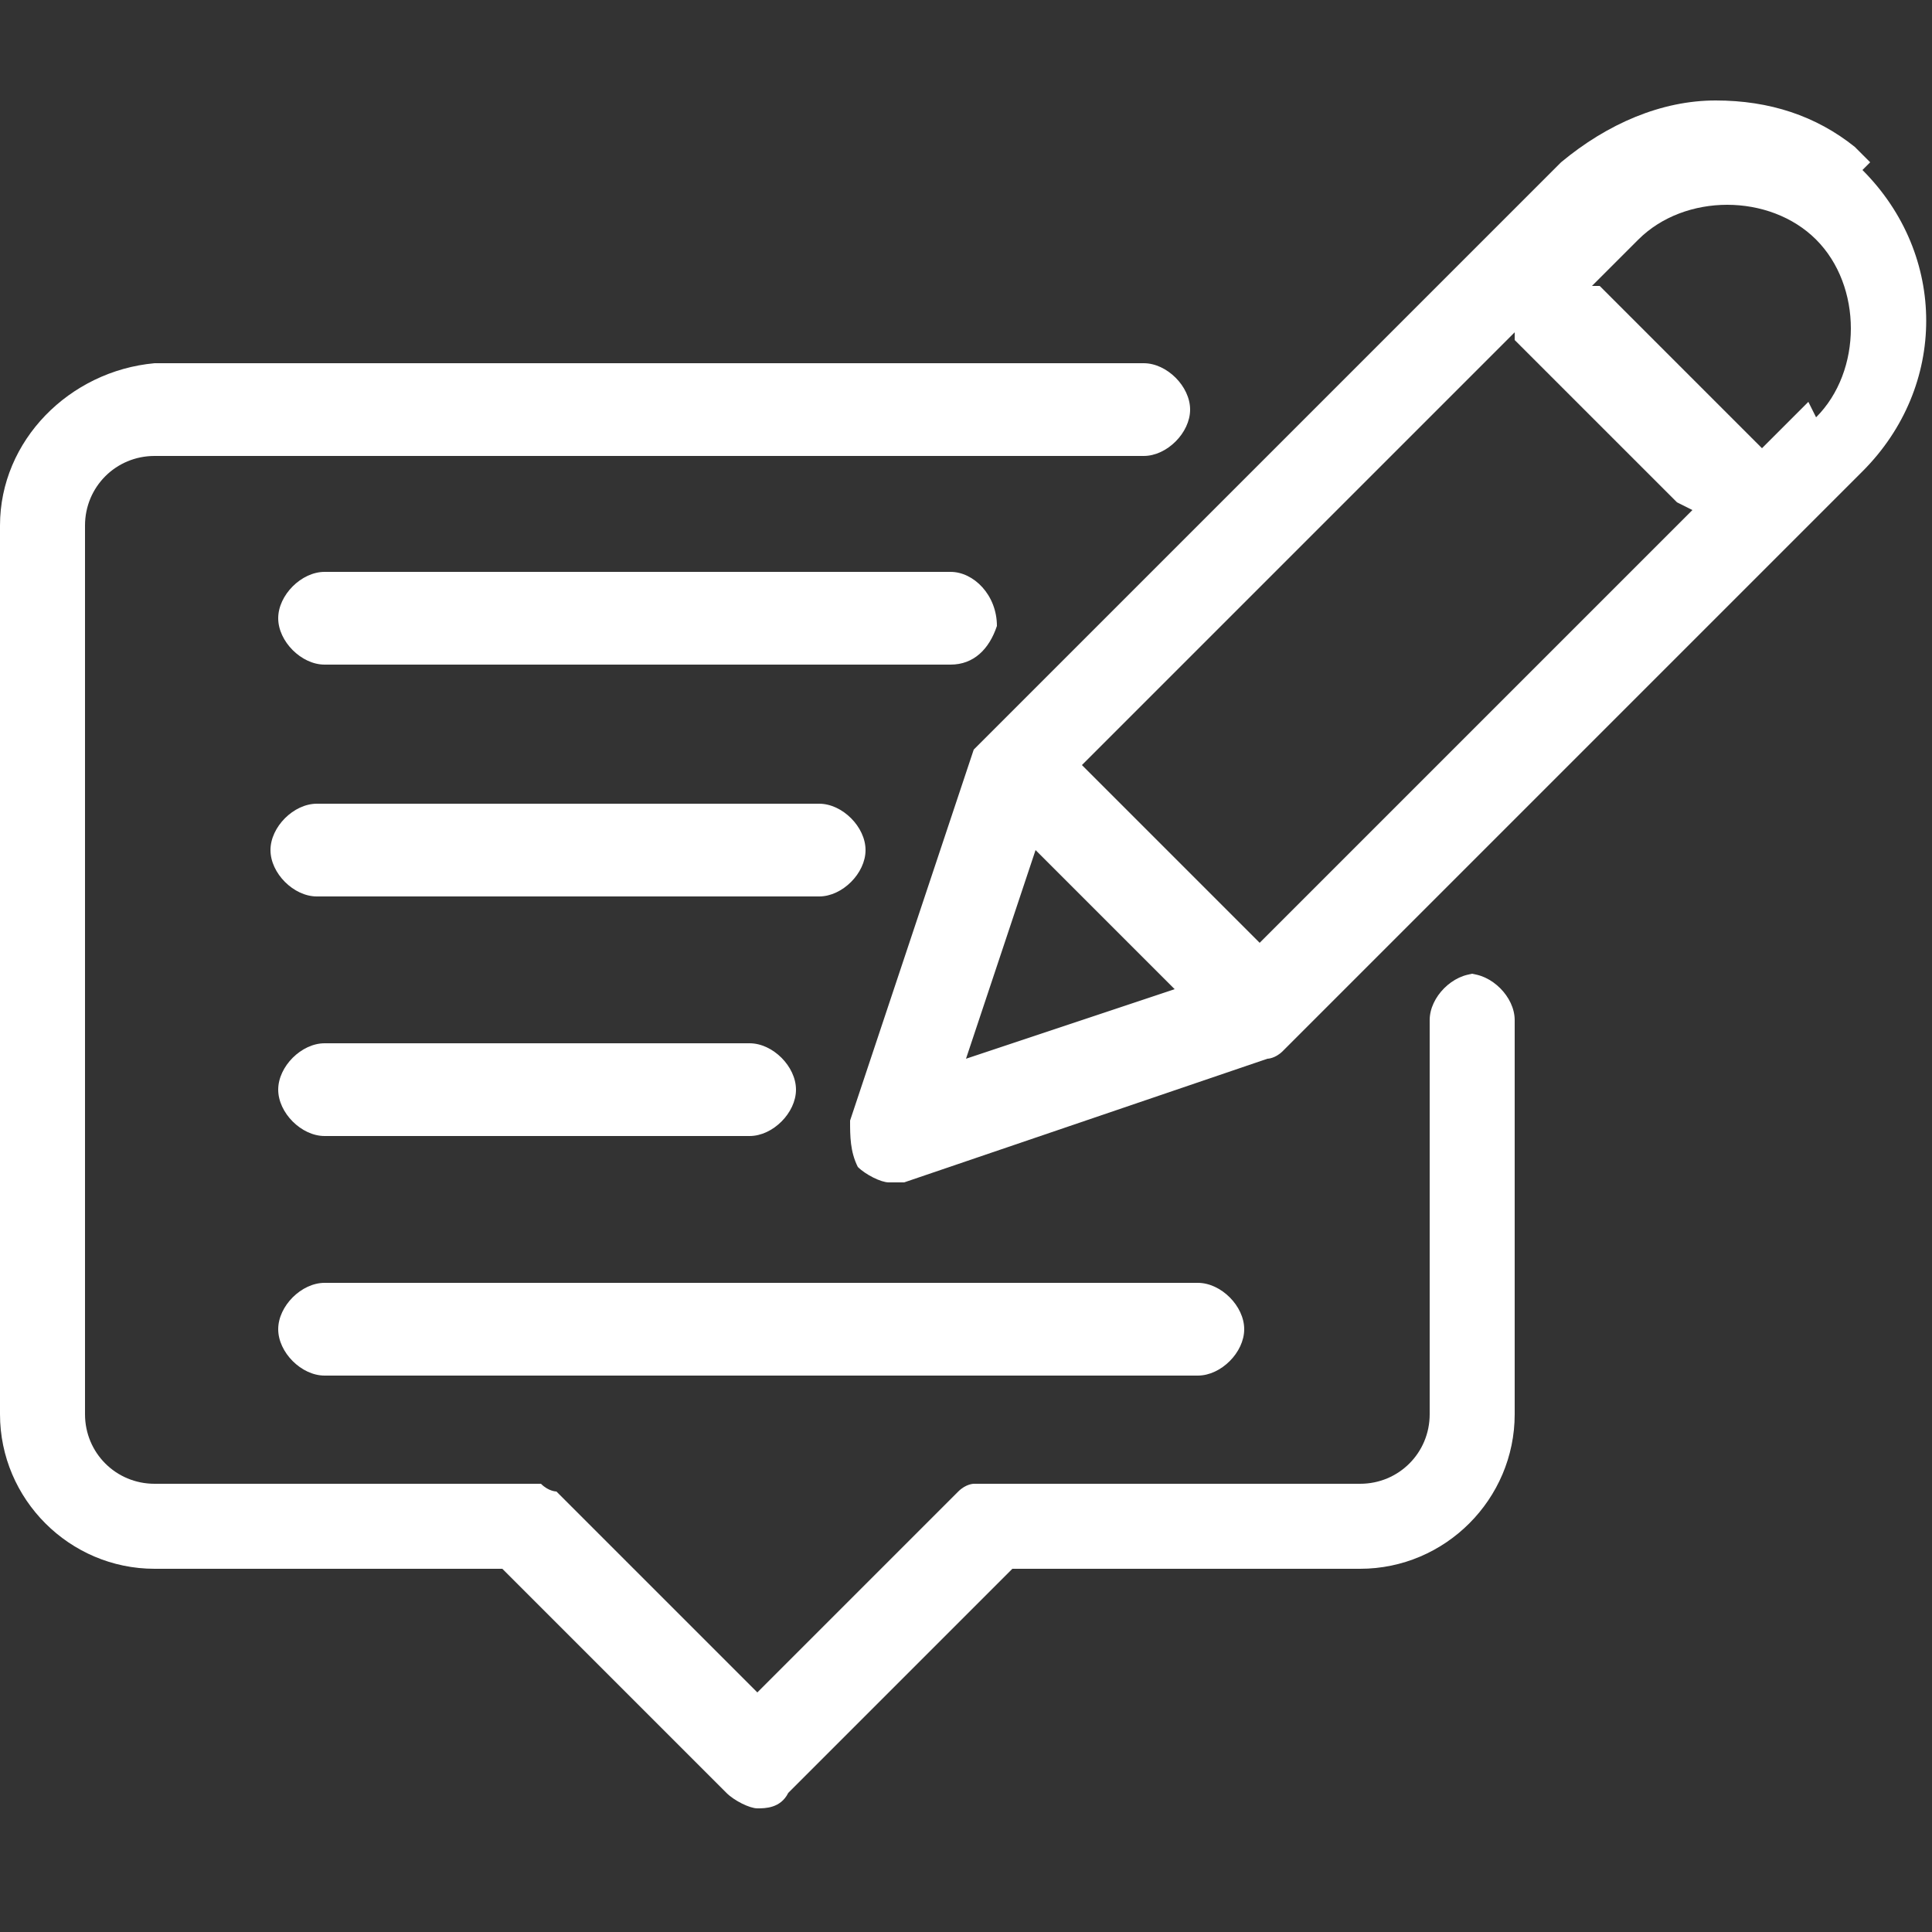
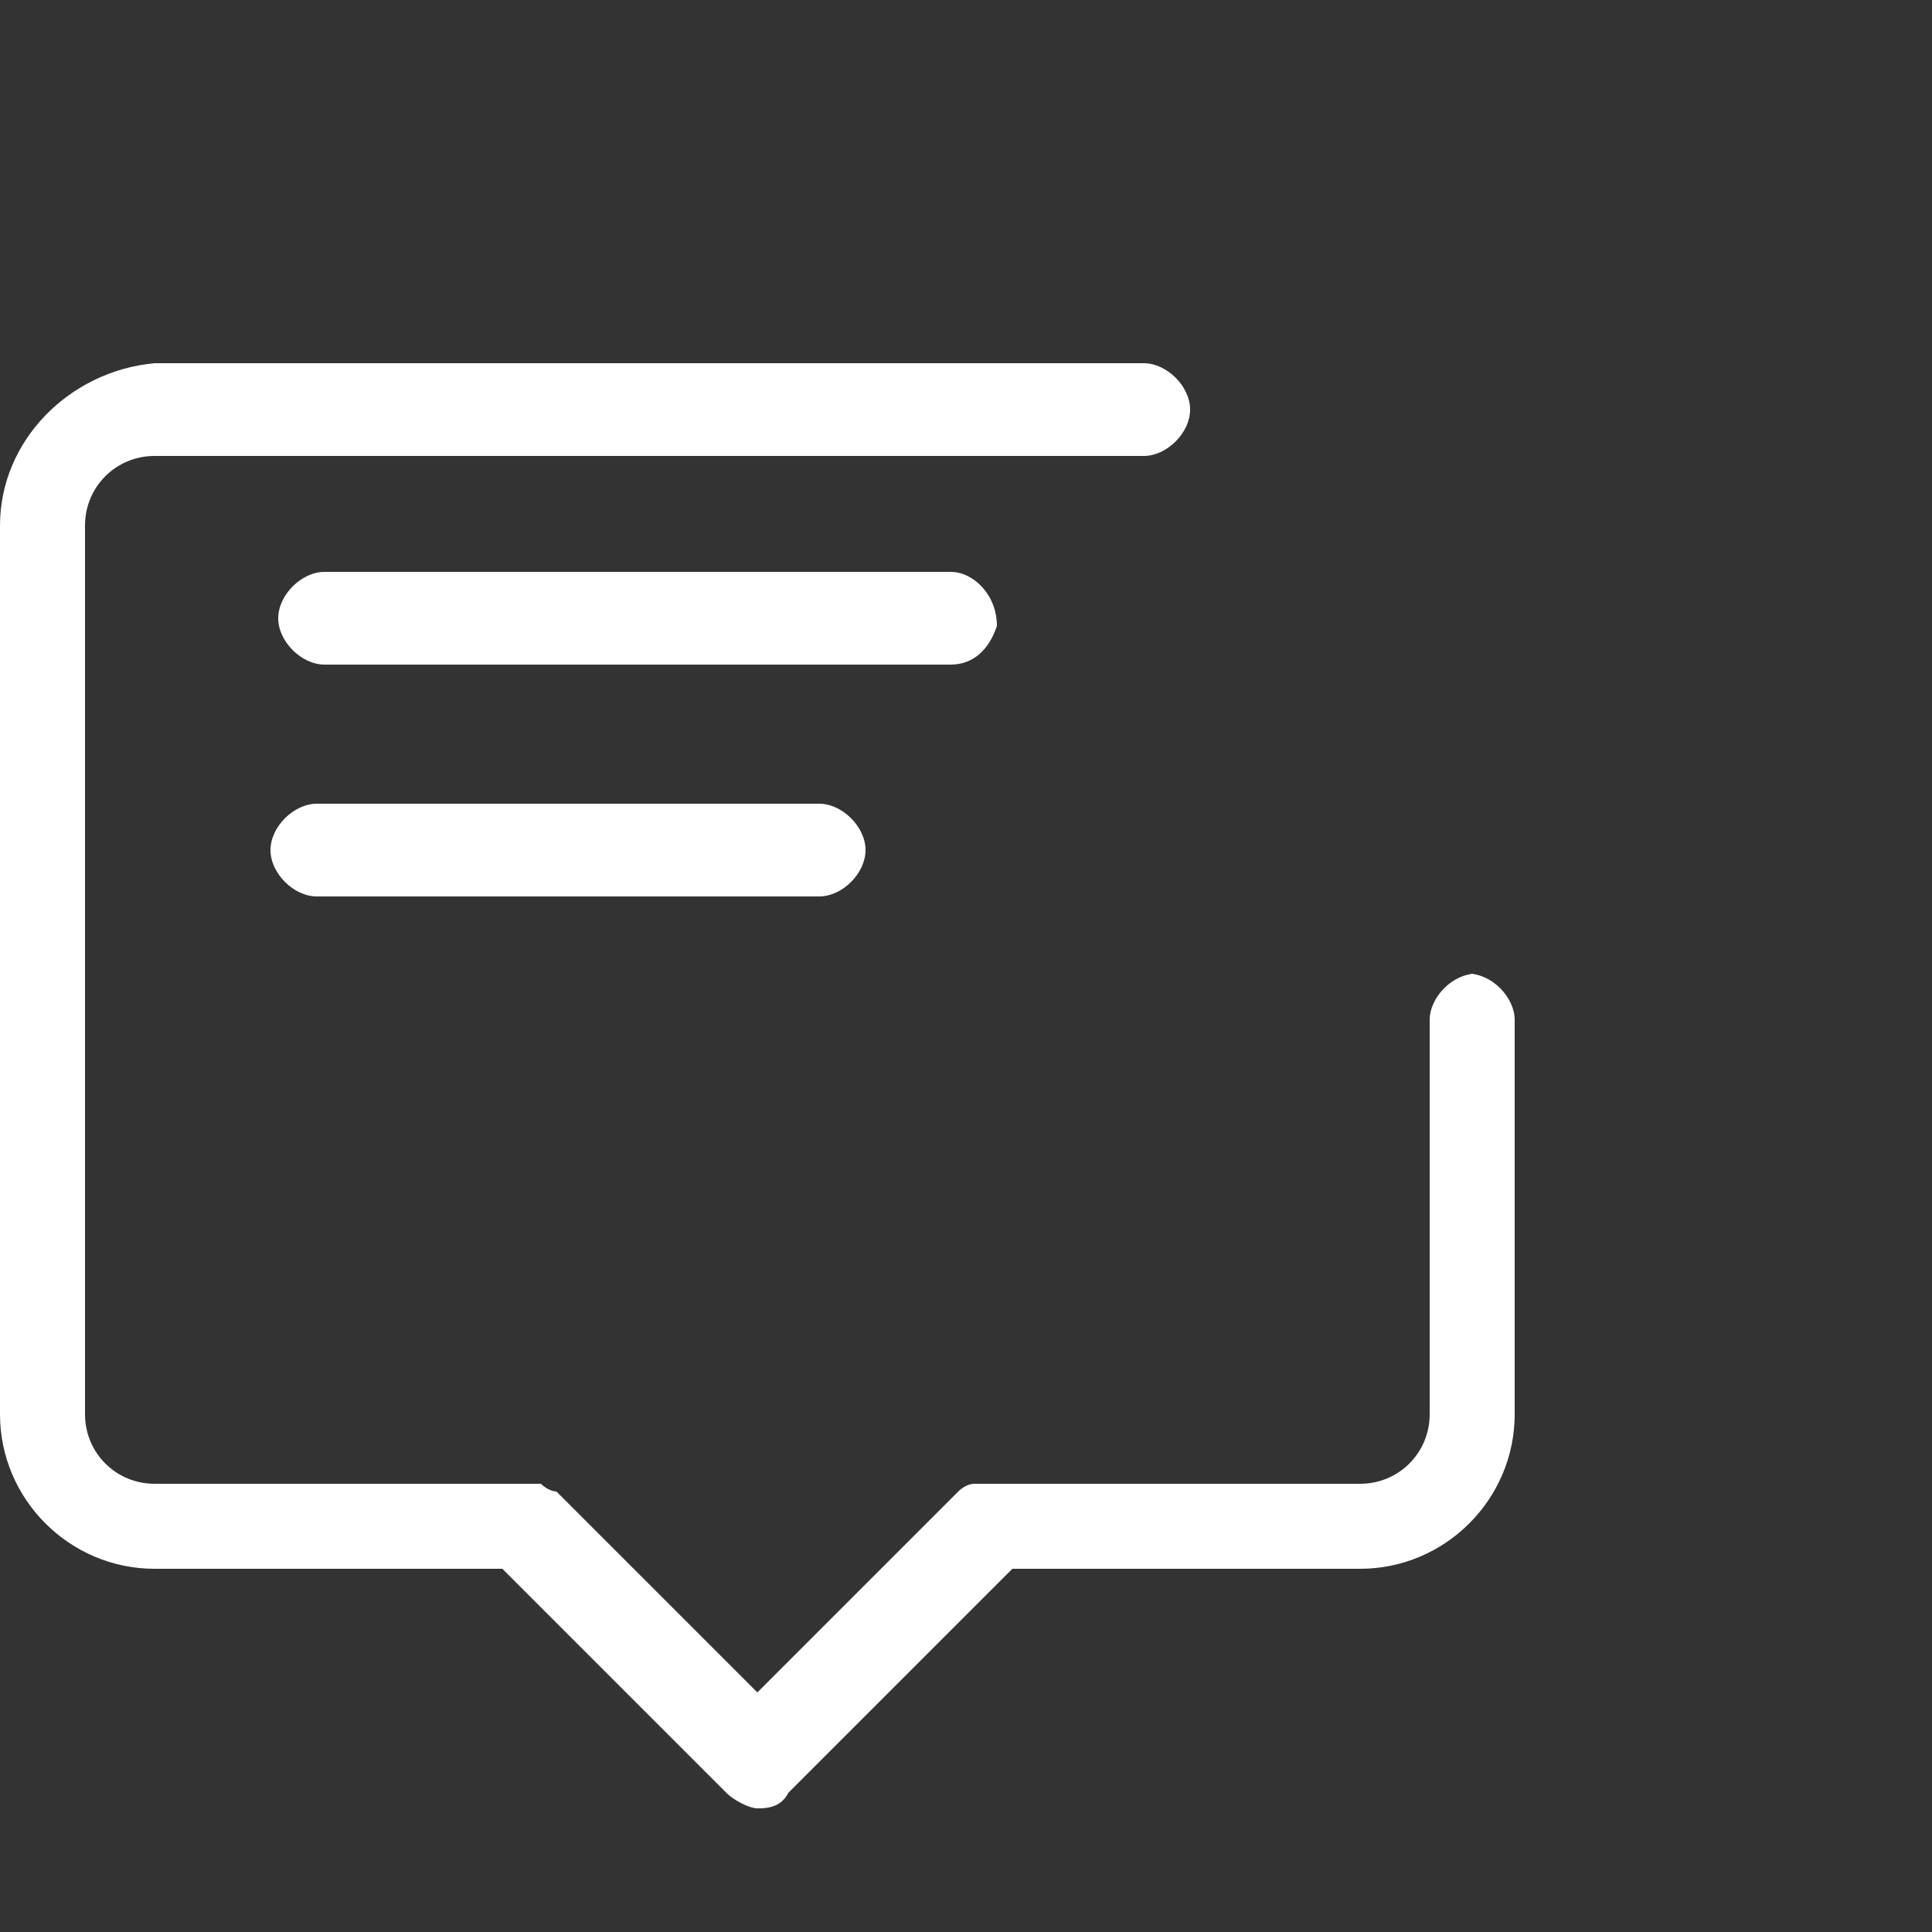
<svg xmlns="http://www.w3.org/2000/svg" id="Layer_1" version="1.1" viewBox="0 0 25 25">
  <rect x="0" y="0" width="25" height="25" fill="#333333" stroke="none" />
  <defs>
    <style>
      .st0 {
        fill: #fff;
      }
    </style>
  </defs>
  <path class="st0" d="M19.1,12.6h0c-.3,0-.6.3-.6.6v5.1c0,.5-.4.9-.9.9h-4.8c0,0-.2,0-.2,0,0,0-.1,0-.2.1l-2.6,2.6-2.6-2.6s-.1,0-.2-.1c0,0-.1,0-.2,0H2c-.5,0-.9-.4-.9-.9V6.8c0-.5.4-.9.9-.9h12.8c.3,0,.6-.3.6-.6s-.3-.6-.6-.6H2C.9,4.8,0,5.7,0,6.8v11.5c0,1.1.9,2,2,2h4.5l2.9,2.9c.1.1.3.2.4.2s.3,0,.4-.2l2.9-2.9h4.5c1.1,0,2-.9,2-2v-5.1c0-.3-.3-.6-.6-.6Z" />
-   <path class="st0" d="M24.2,2.1l-.2-.2h0c-.5-.4-1.1-.6-1.8-.6s-1.4.3-2,.8l-7.5,7.5s0,0-.1.1l-1.6,4.8c0,.2,0,.4.1.6.1.1.3.2.4.2s.1,0,.2,0l4.7-1.6h0c0,0,.1,0,.2-.1l7.5-7.5c1.1-1.1,1.1-2.8,0-3.9ZM15.2,12.8l-2.7.9.9-2.7,1.8,1.8ZM23.4,5.2l-.6.6s0,0,0,0l-2.1-2.1s0,0-.1,0l.6-.6c.6-.6,1.7-.6,2.3,0,.6.6.6,1.7,0,2.3ZM21.9,6.6l-5.6,5.6-2.3-2.3,5.6-5.6s0,0,0,.1l2.1,2.1s0,0,0,0Z" />
-   <path class="st0" d="M4.2,17.8h11.3c.3,0,.6-.3.6-.6s-.3-.6-.6-.6H4.2c-.3,0-.6.3-.6.6s.3.6.6.6Z" />
-   <path class="st0" d="M4.2,14.7h5.5c.3,0,.6-.3.6-.6s-.3-.6-.6-.6h-5.5c-.3,0-.6.3-.6.6s.3.6.6.6Z" />
  <path class="st0" d="M11.2,11c0-.3-.3-.6-.6-.6h-6.5c-.3,0-.6.3-.6.6s.3.6.6.6h6.5c.3,0,.6-.3.6-.6Z" />
  <path class="st0" d="M12.9,8.1h0c0-.4-.3-.7-.6-.7H4.2c-.3,0-.6.3-.6.6s.3.6.6.6h8.1c.3,0,.5-.2.6-.5Z" />
</svg>